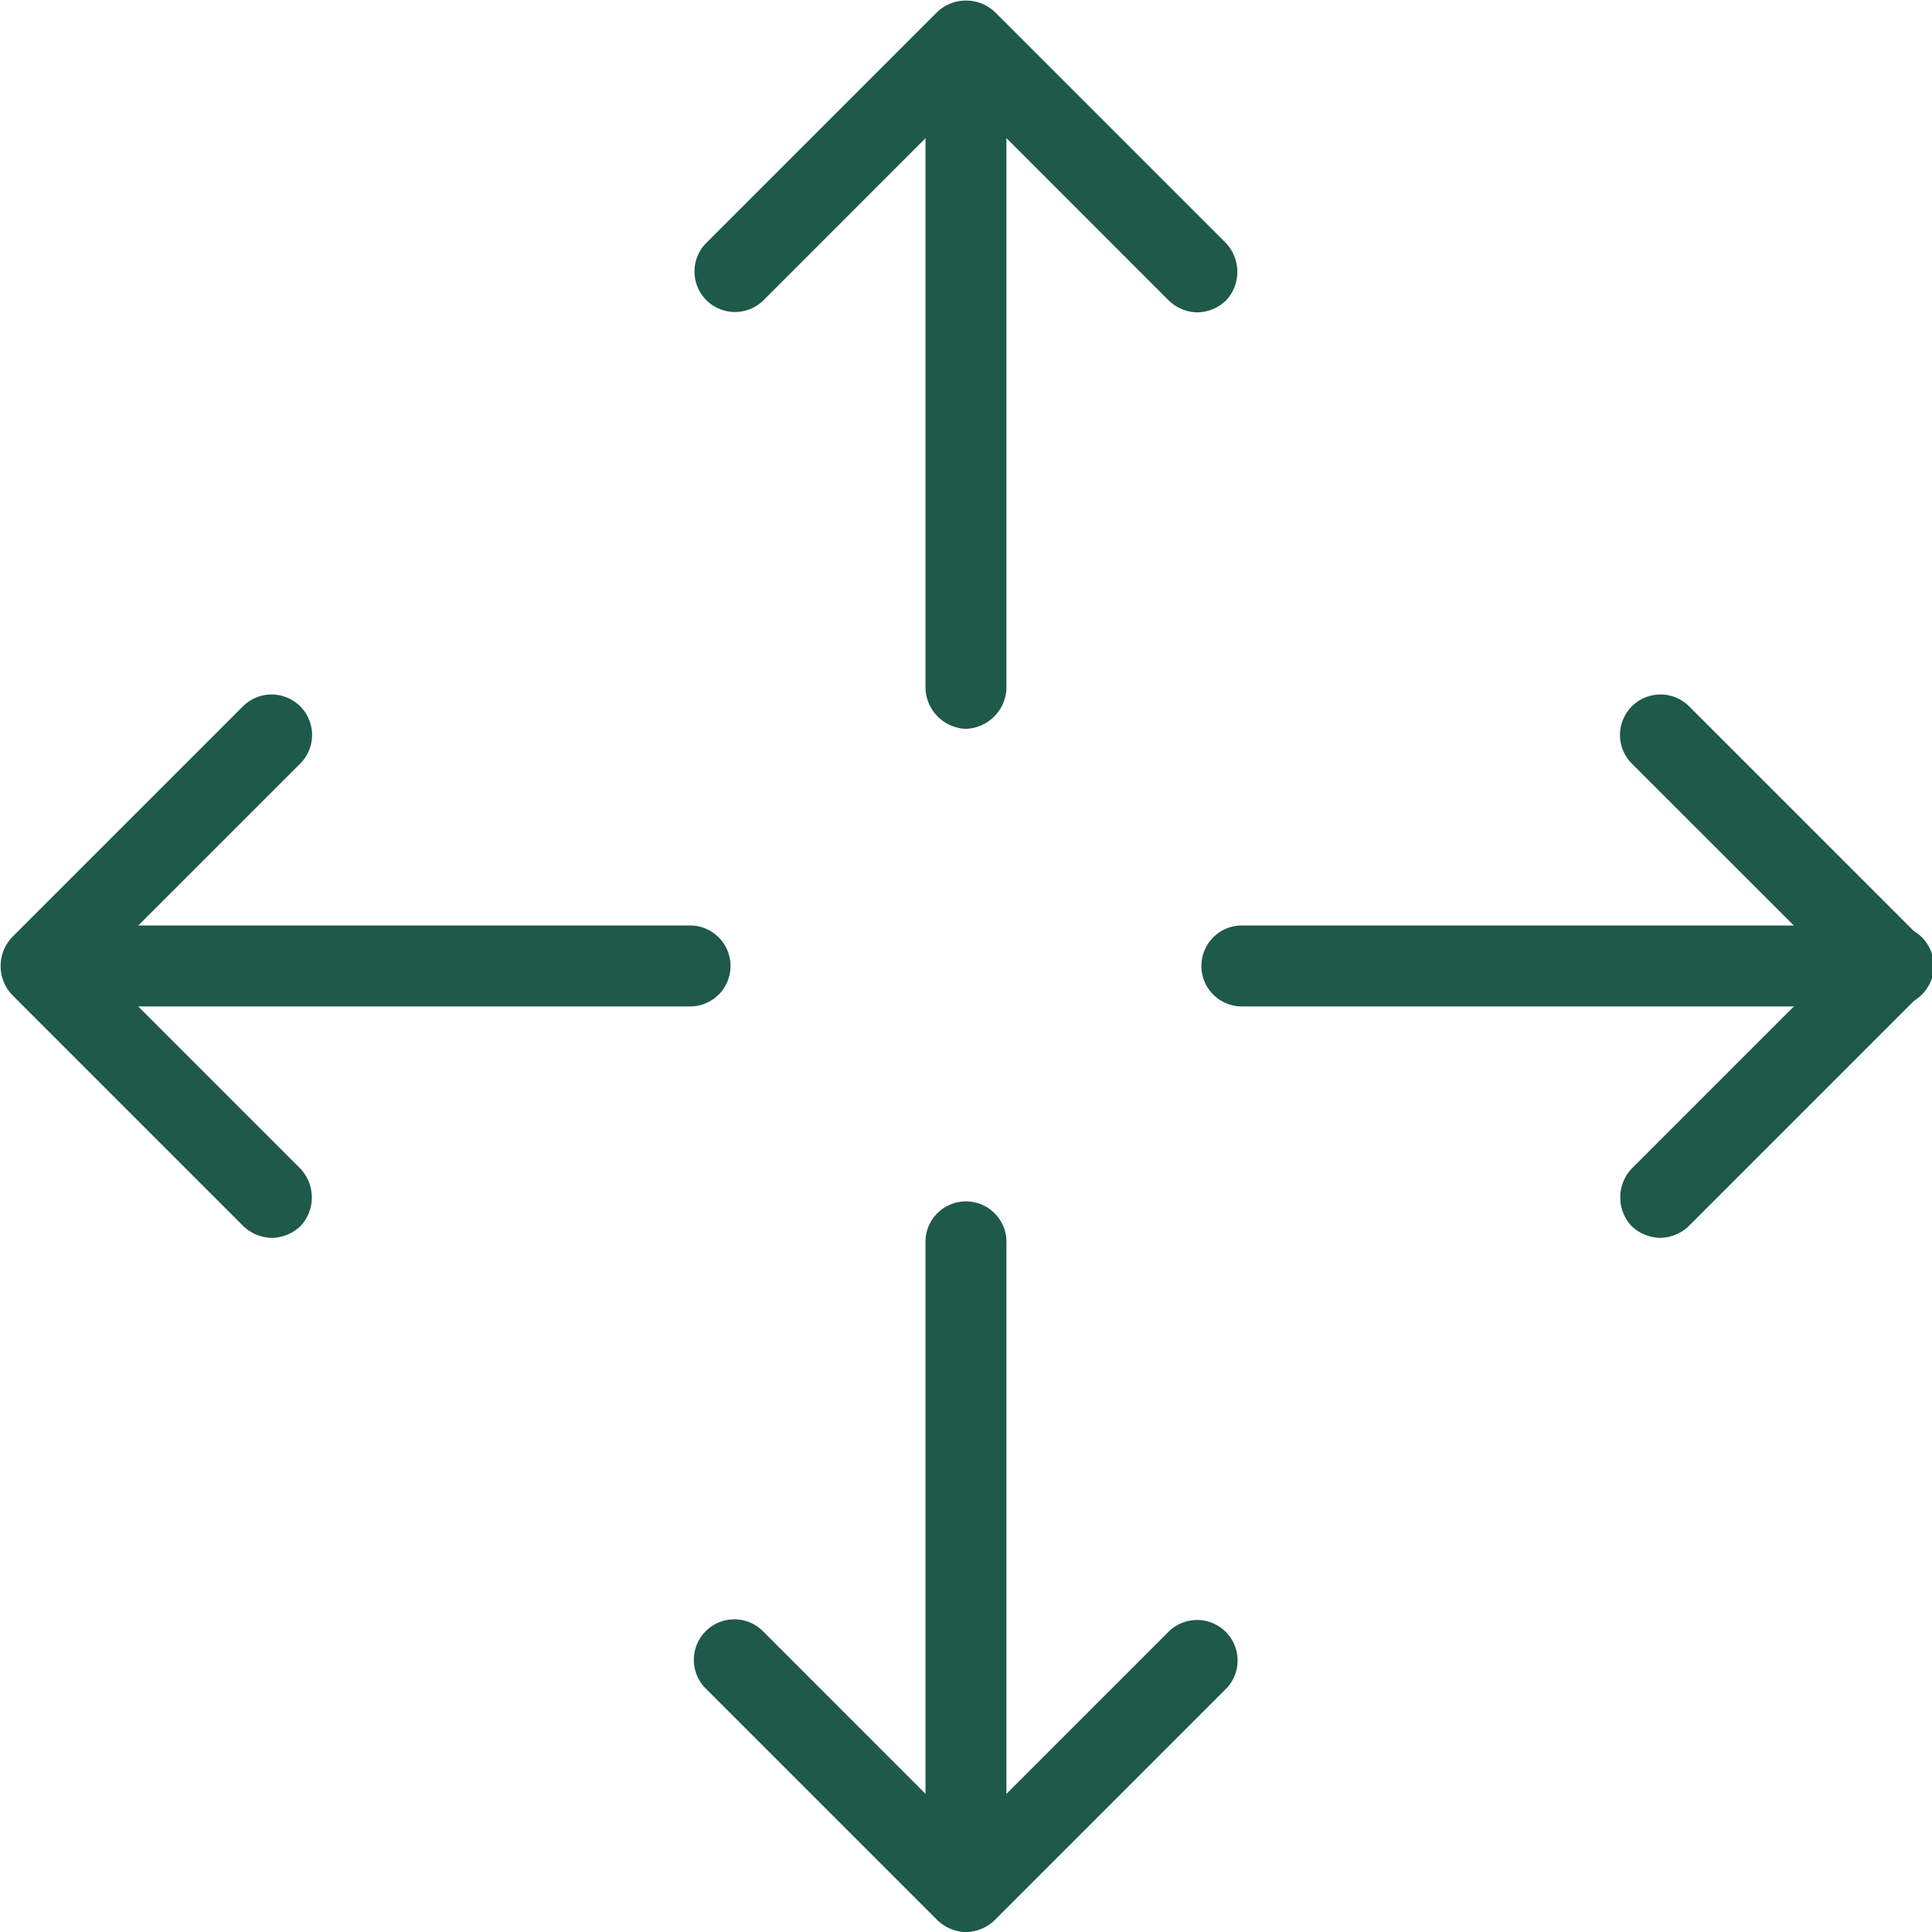
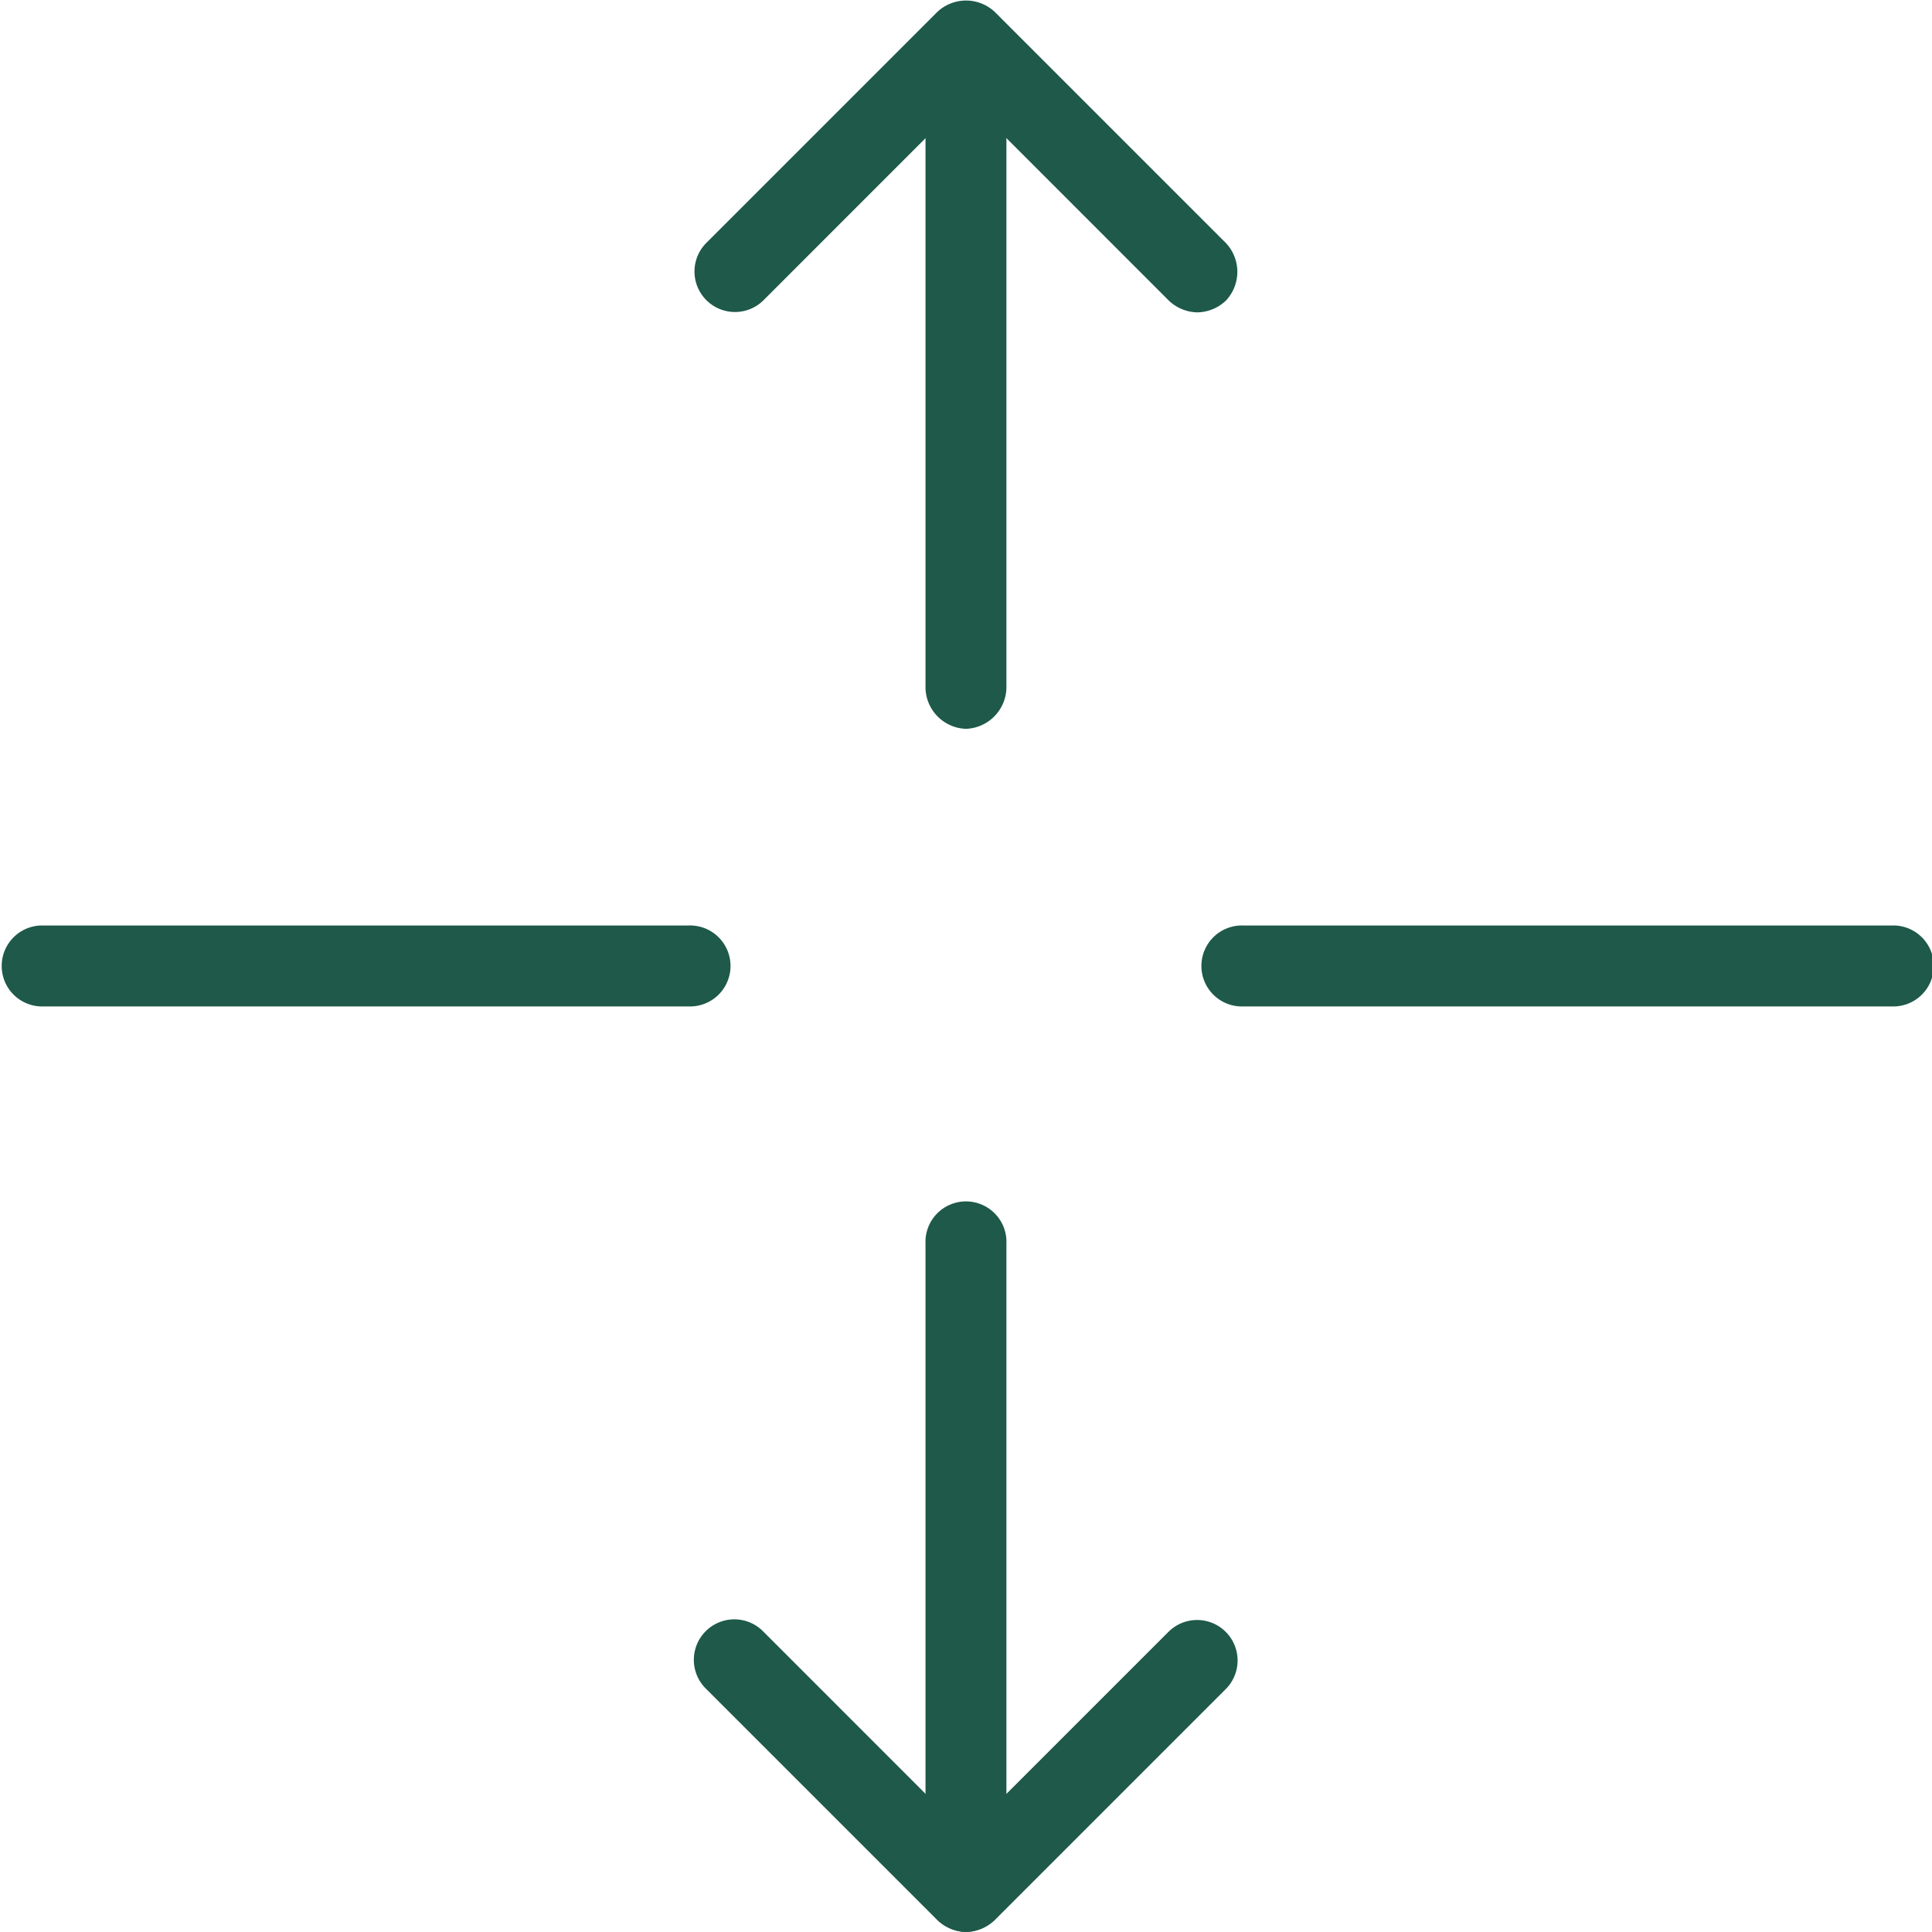
<svg xmlns="http://www.w3.org/2000/svg" width="25" height="25" viewBox="0 0 25 25">
  <g id="Groupe_83" data-name="Groupe 83" transform="translate(-62.246 -132.829)">
    <path id="Tracé_43" data-name="Tracé 43" d="M102.353,157.876H93.97a.524.524,0,1,1,0-1.047h8.383a.524.524,0,1,1,0,1.047Z" transform="translate(-15.631 -12.024)" fill="#1e5949" />
-     <path id="Tracé_44" data-name="Tracé 44" d="M104.777,157.872a.549.549,0,0,1-.37-.153.543.543,0,0,1,0-.741l2.624-2.624-2.624-2.623a.524.524,0,0,1,.741-.741l2.994,2.994a.543.543,0,0,1,0,.741l-2.994,2.994A.55.55,0,0,1,104.777,157.872Z" transform="translate(-21.049 -9.025)" fill="#1e5949" />
    <path id="Tracé_45" data-name="Tracé 45" d="M71.153,157.876H62.769a.524.524,0,0,1,0-1.047h8.383a.524.524,0,1,1,0,1.047Z" transform="translate(0 -12.024)" fill="#1e5949" />
-     <path id="Tracé_46" data-name="Tracé 46" d="M65.771,157.872a.549.549,0,0,1-.37-.153l-2.994-2.994a.543.543,0,0,1,0-.741l2.994-2.994a.524.524,0,0,1,.741.741l-2.624,2.623,2.624,2.624a.543.543,0,0,1,0,.741A.55.55,0,0,1,65.771,157.872Z" transform="translate(-0.007 -9.025)" fill="#1e5949" />
    <path id="Tracé_47" data-name="Tracé 47" d="M86.769,142.26a.542.542,0,0,1-.523-.524v-8.383a.524.524,0,0,1,1.047,0v8.383A.543.543,0,0,1,86.769,142.26Z" transform="translate(-12.024)" fill="#1e5949" />
    <path id="Tracé_48" data-name="Tracé 48" d="M86.765,136.878a.549.549,0,0,1-.37-.153L83.771,134.1l-2.623,2.624a.524.524,0,0,1-.741-.741l2.994-2.994a.543.543,0,0,1,.741,0l2.994,2.994a.543.543,0,0,1,0,.741A.55.55,0,0,1,86.765,136.878Z" transform="translate(-9.025 -0.007)" fill="#1e5949" />
    <path id="Tracé_49" data-name="Tracé 49" d="M86.769,173.46a.542.542,0,0,1-.523-.524v-8.383a.524.524,0,1,1,1.047,0v8.383A.542.542,0,0,1,86.769,173.46Z" transform="translate(-12.024 -15.631)" fill="#1e5949" />
    <path id="Tracé_50" data-name="Tracé 50" d="M83.771,178.878a.549.549,0,0,1-.37-.153l-2.994-2.994a.524.524,0,1,1,.741-.741l2.623,2.624,2.624-2.624a.524.524,0,0,1,.741.741l-2.994,2.994A.55.55,0,0,1,83.771,178.878Z" transform="translate(-9.025 -21.049)" fill="#1e5949" />
  </g>
</svg>